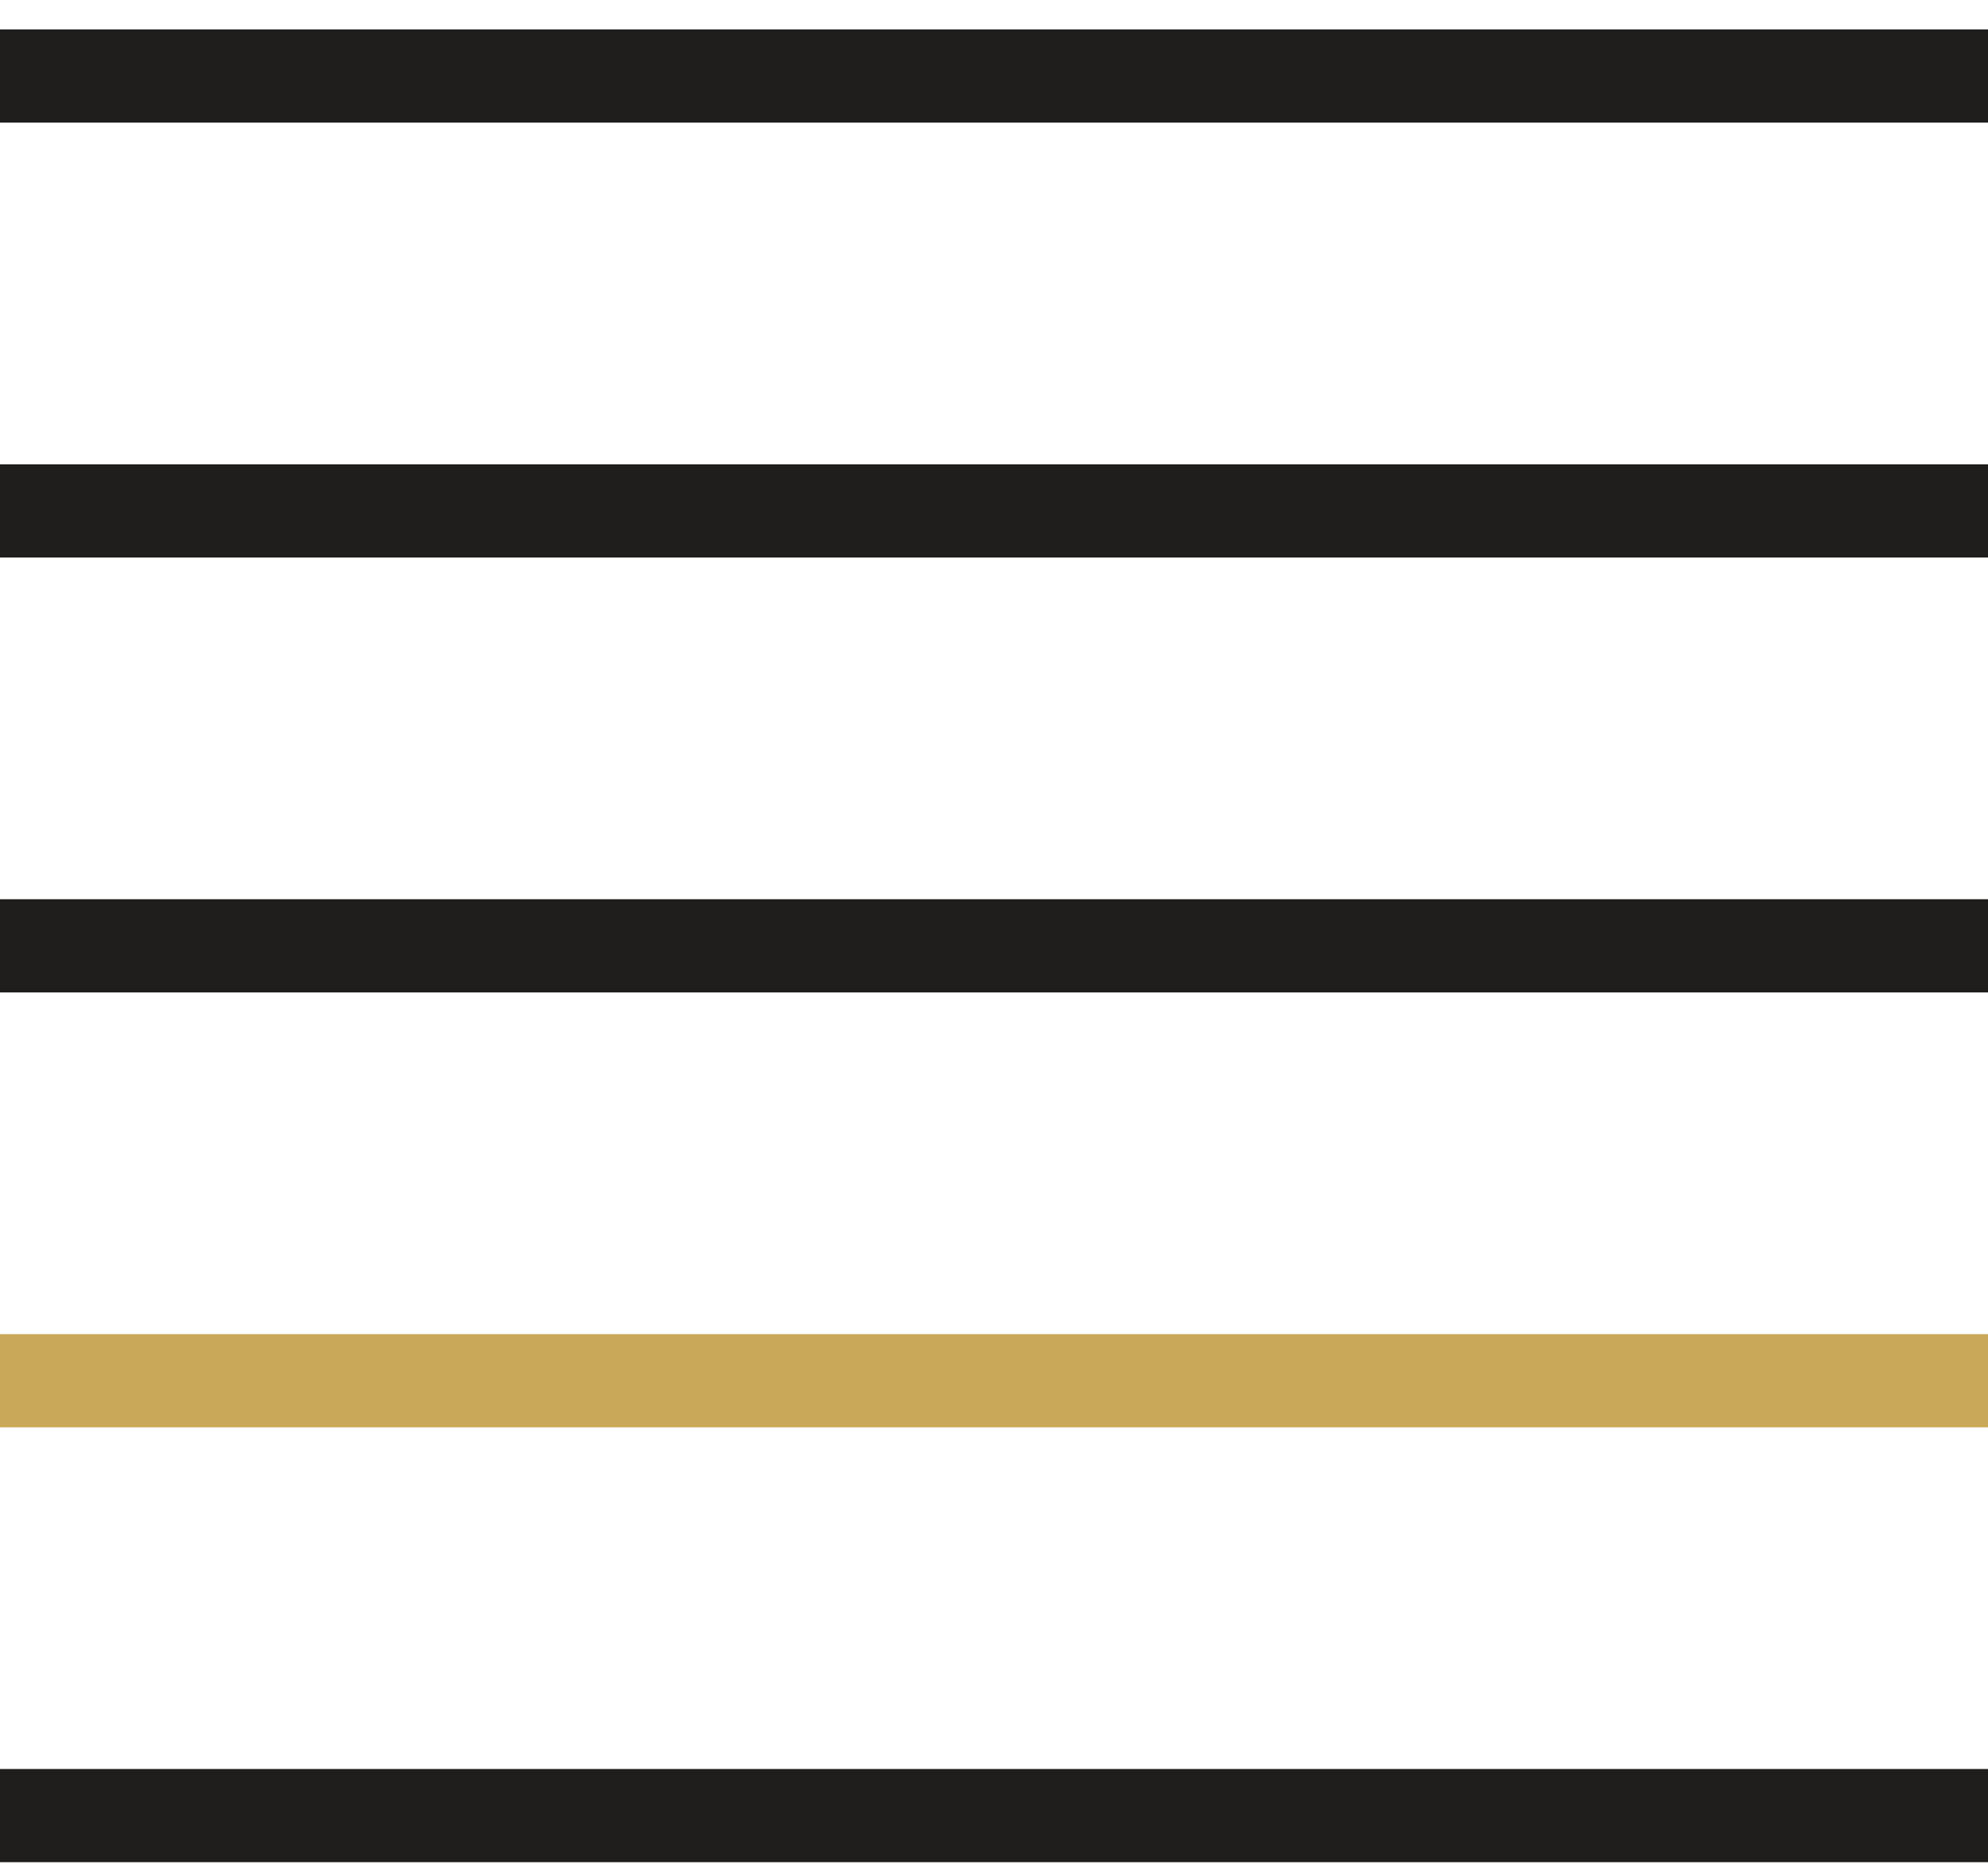
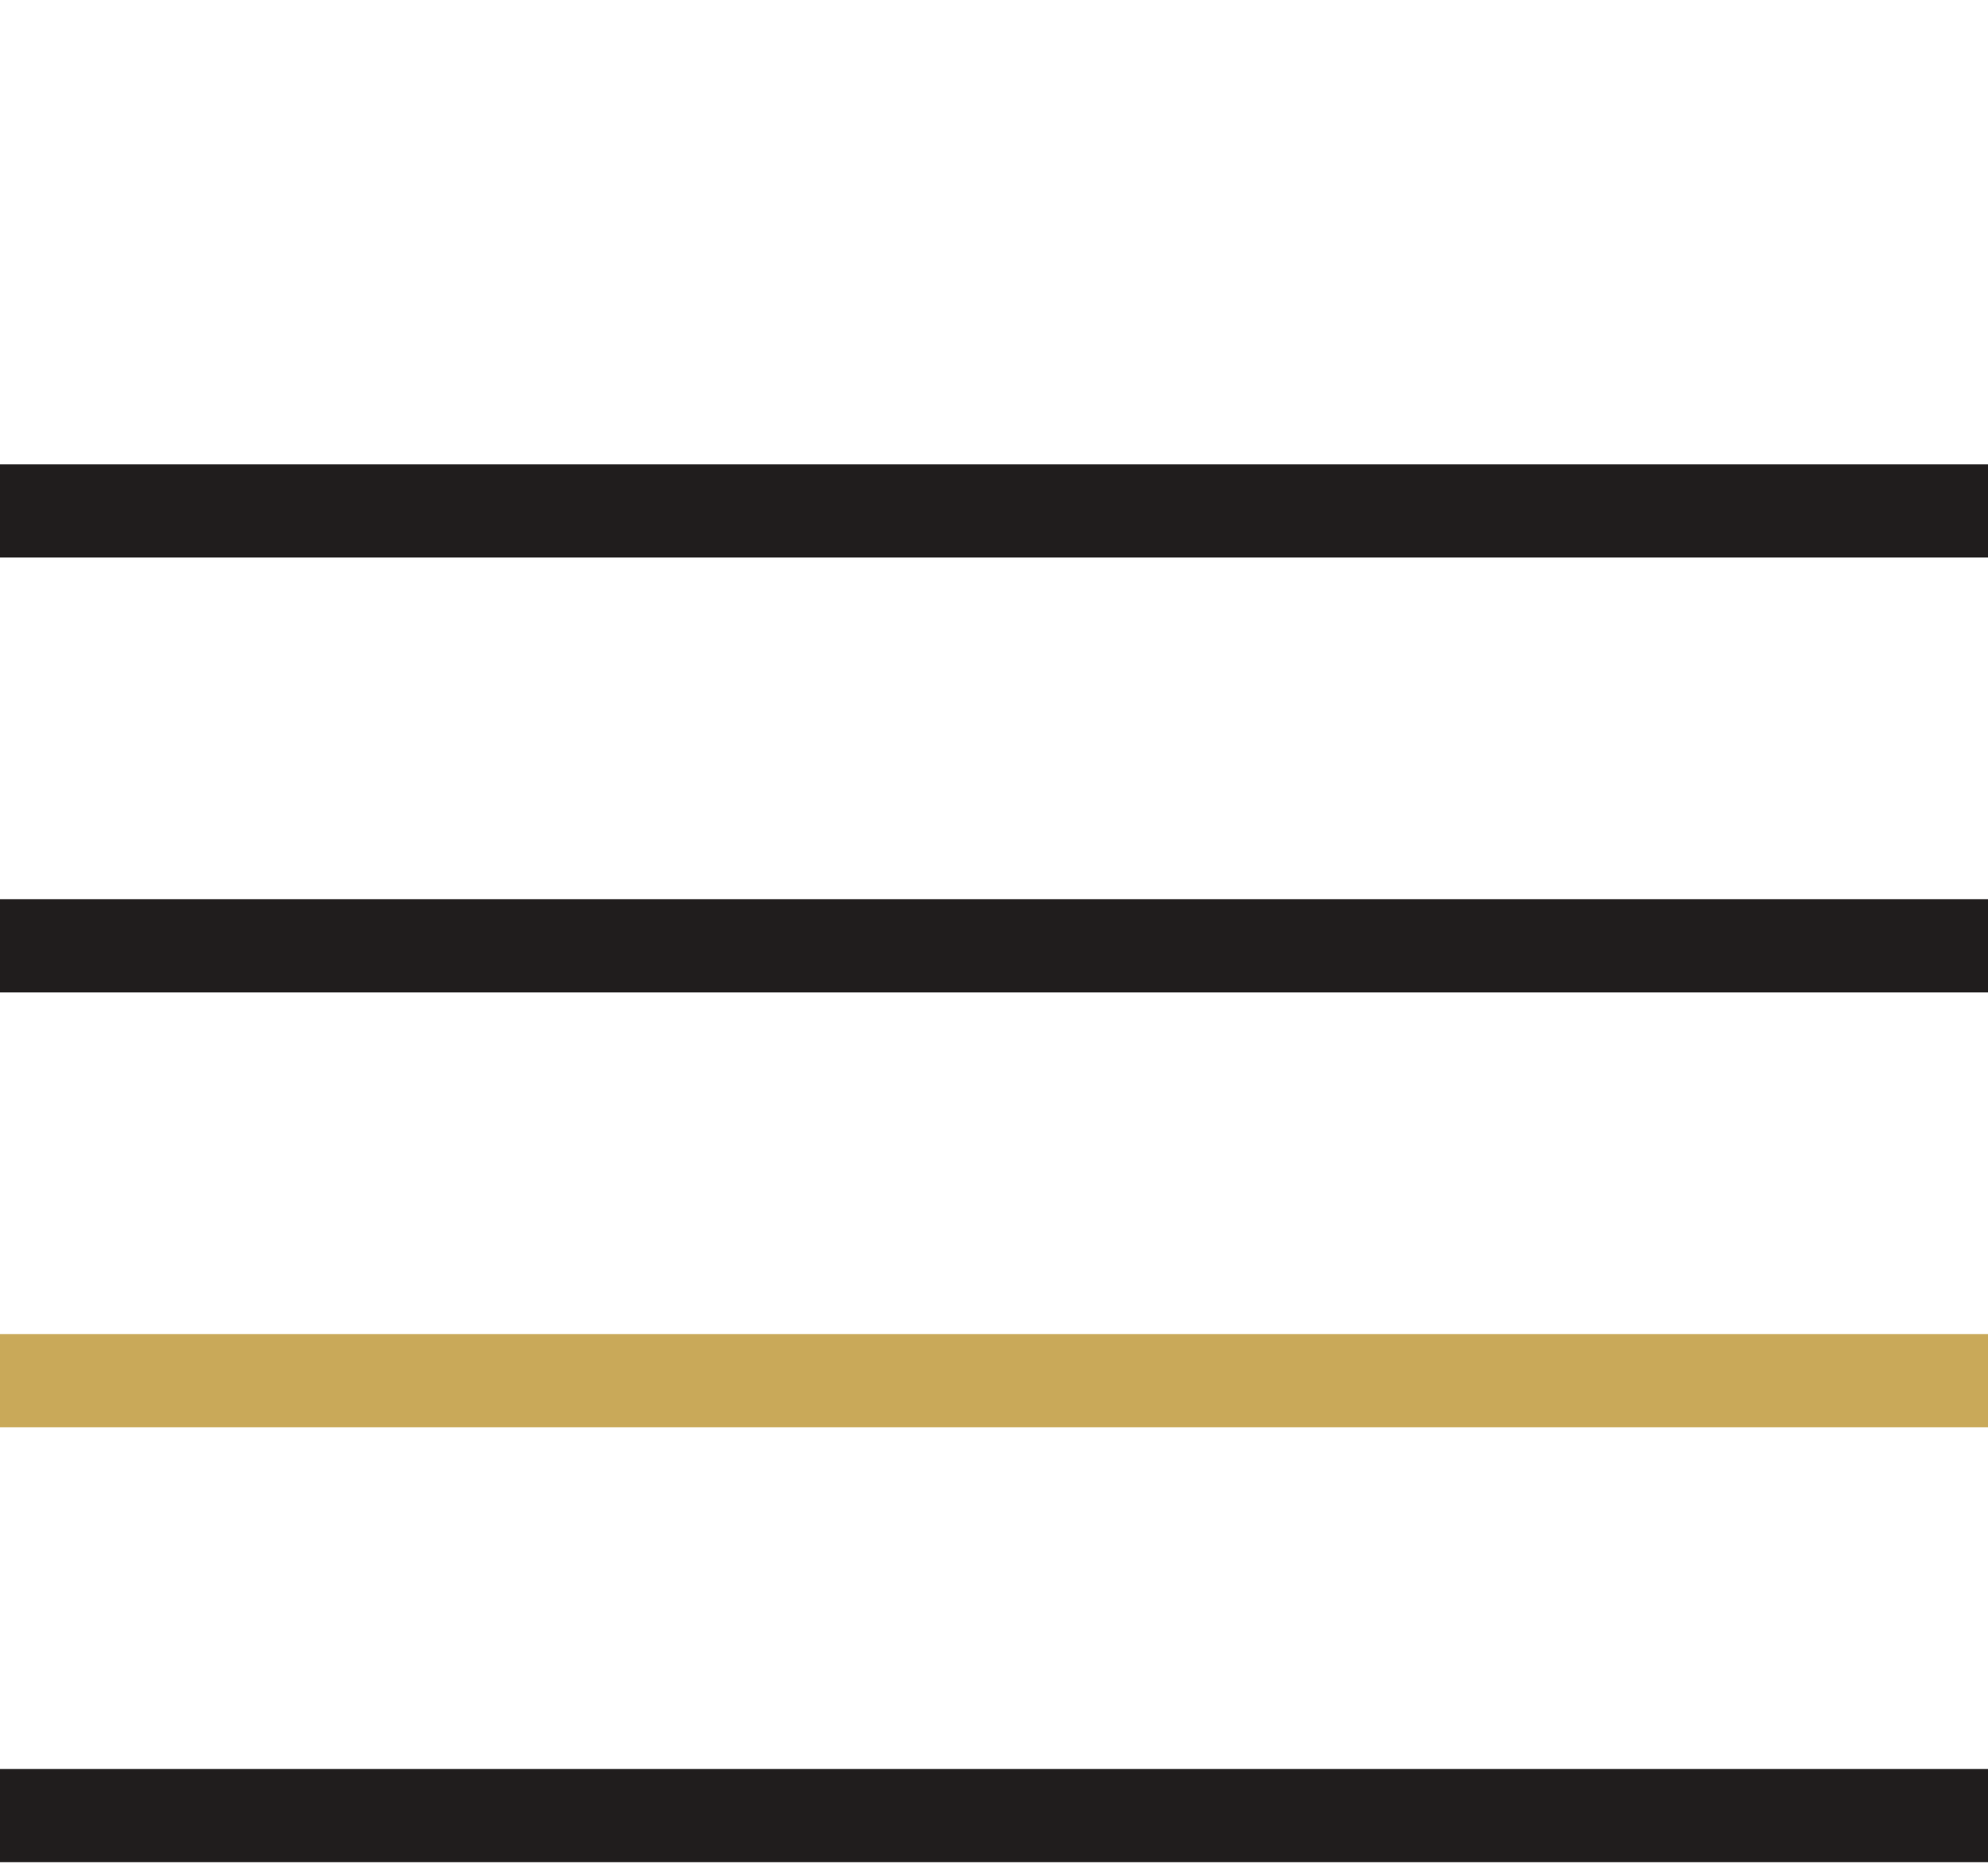
<svg xmlns="http://www.w3.org/2000/svg" width="64" height="60" viewBox="0 0 64 60" fill="none">
-   <line y1="2.448" x2="64" y2="2.448" stroke="#201D1D" stroke-width="3" />
  <line y1="16.448" x2="64" y2="16.448" stroke="#201D1D" stroke-width="3" />
  <line y1="30.448" x2="64" y2="30.448" stroke="#201D1D" stroke-width="3" />
  <line y1="44.448" x2="64" y2="44.448" stroke="#C9A959" stroke-width="3" />
  <line y1="58.448" x2="64" y2="58.448" stroke="#201D1D" stroke-width="3" />
</svg>